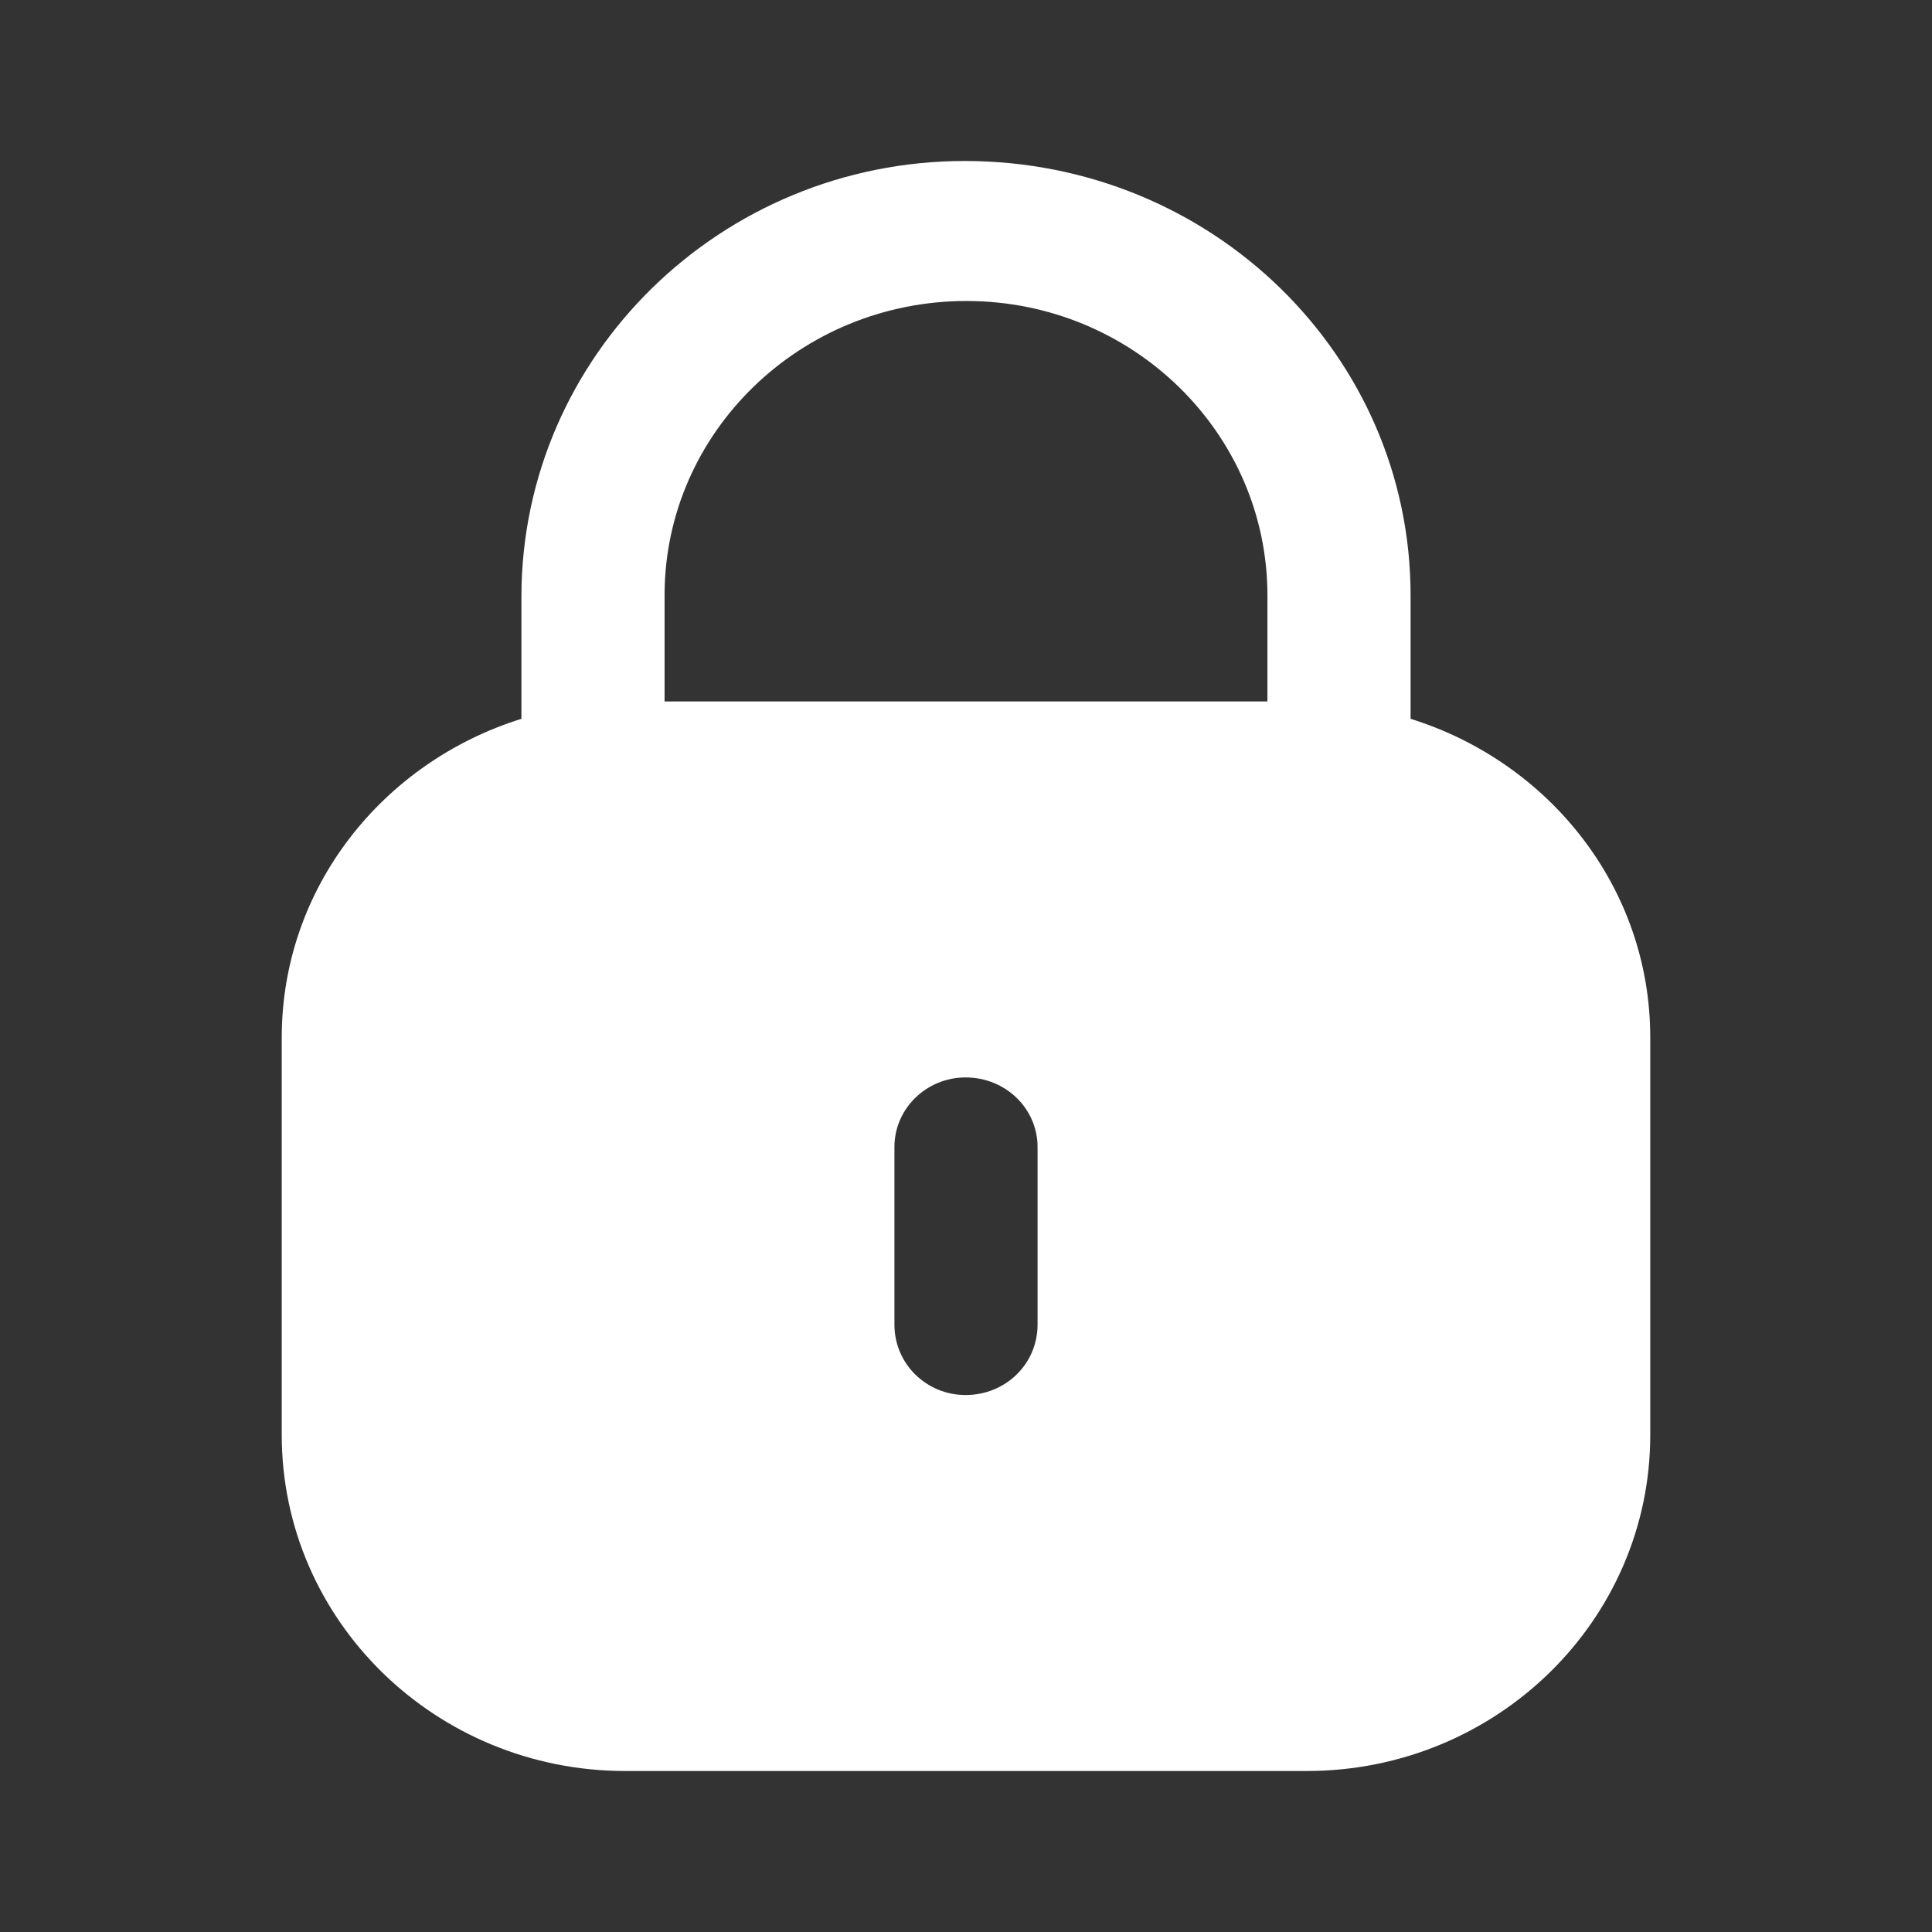
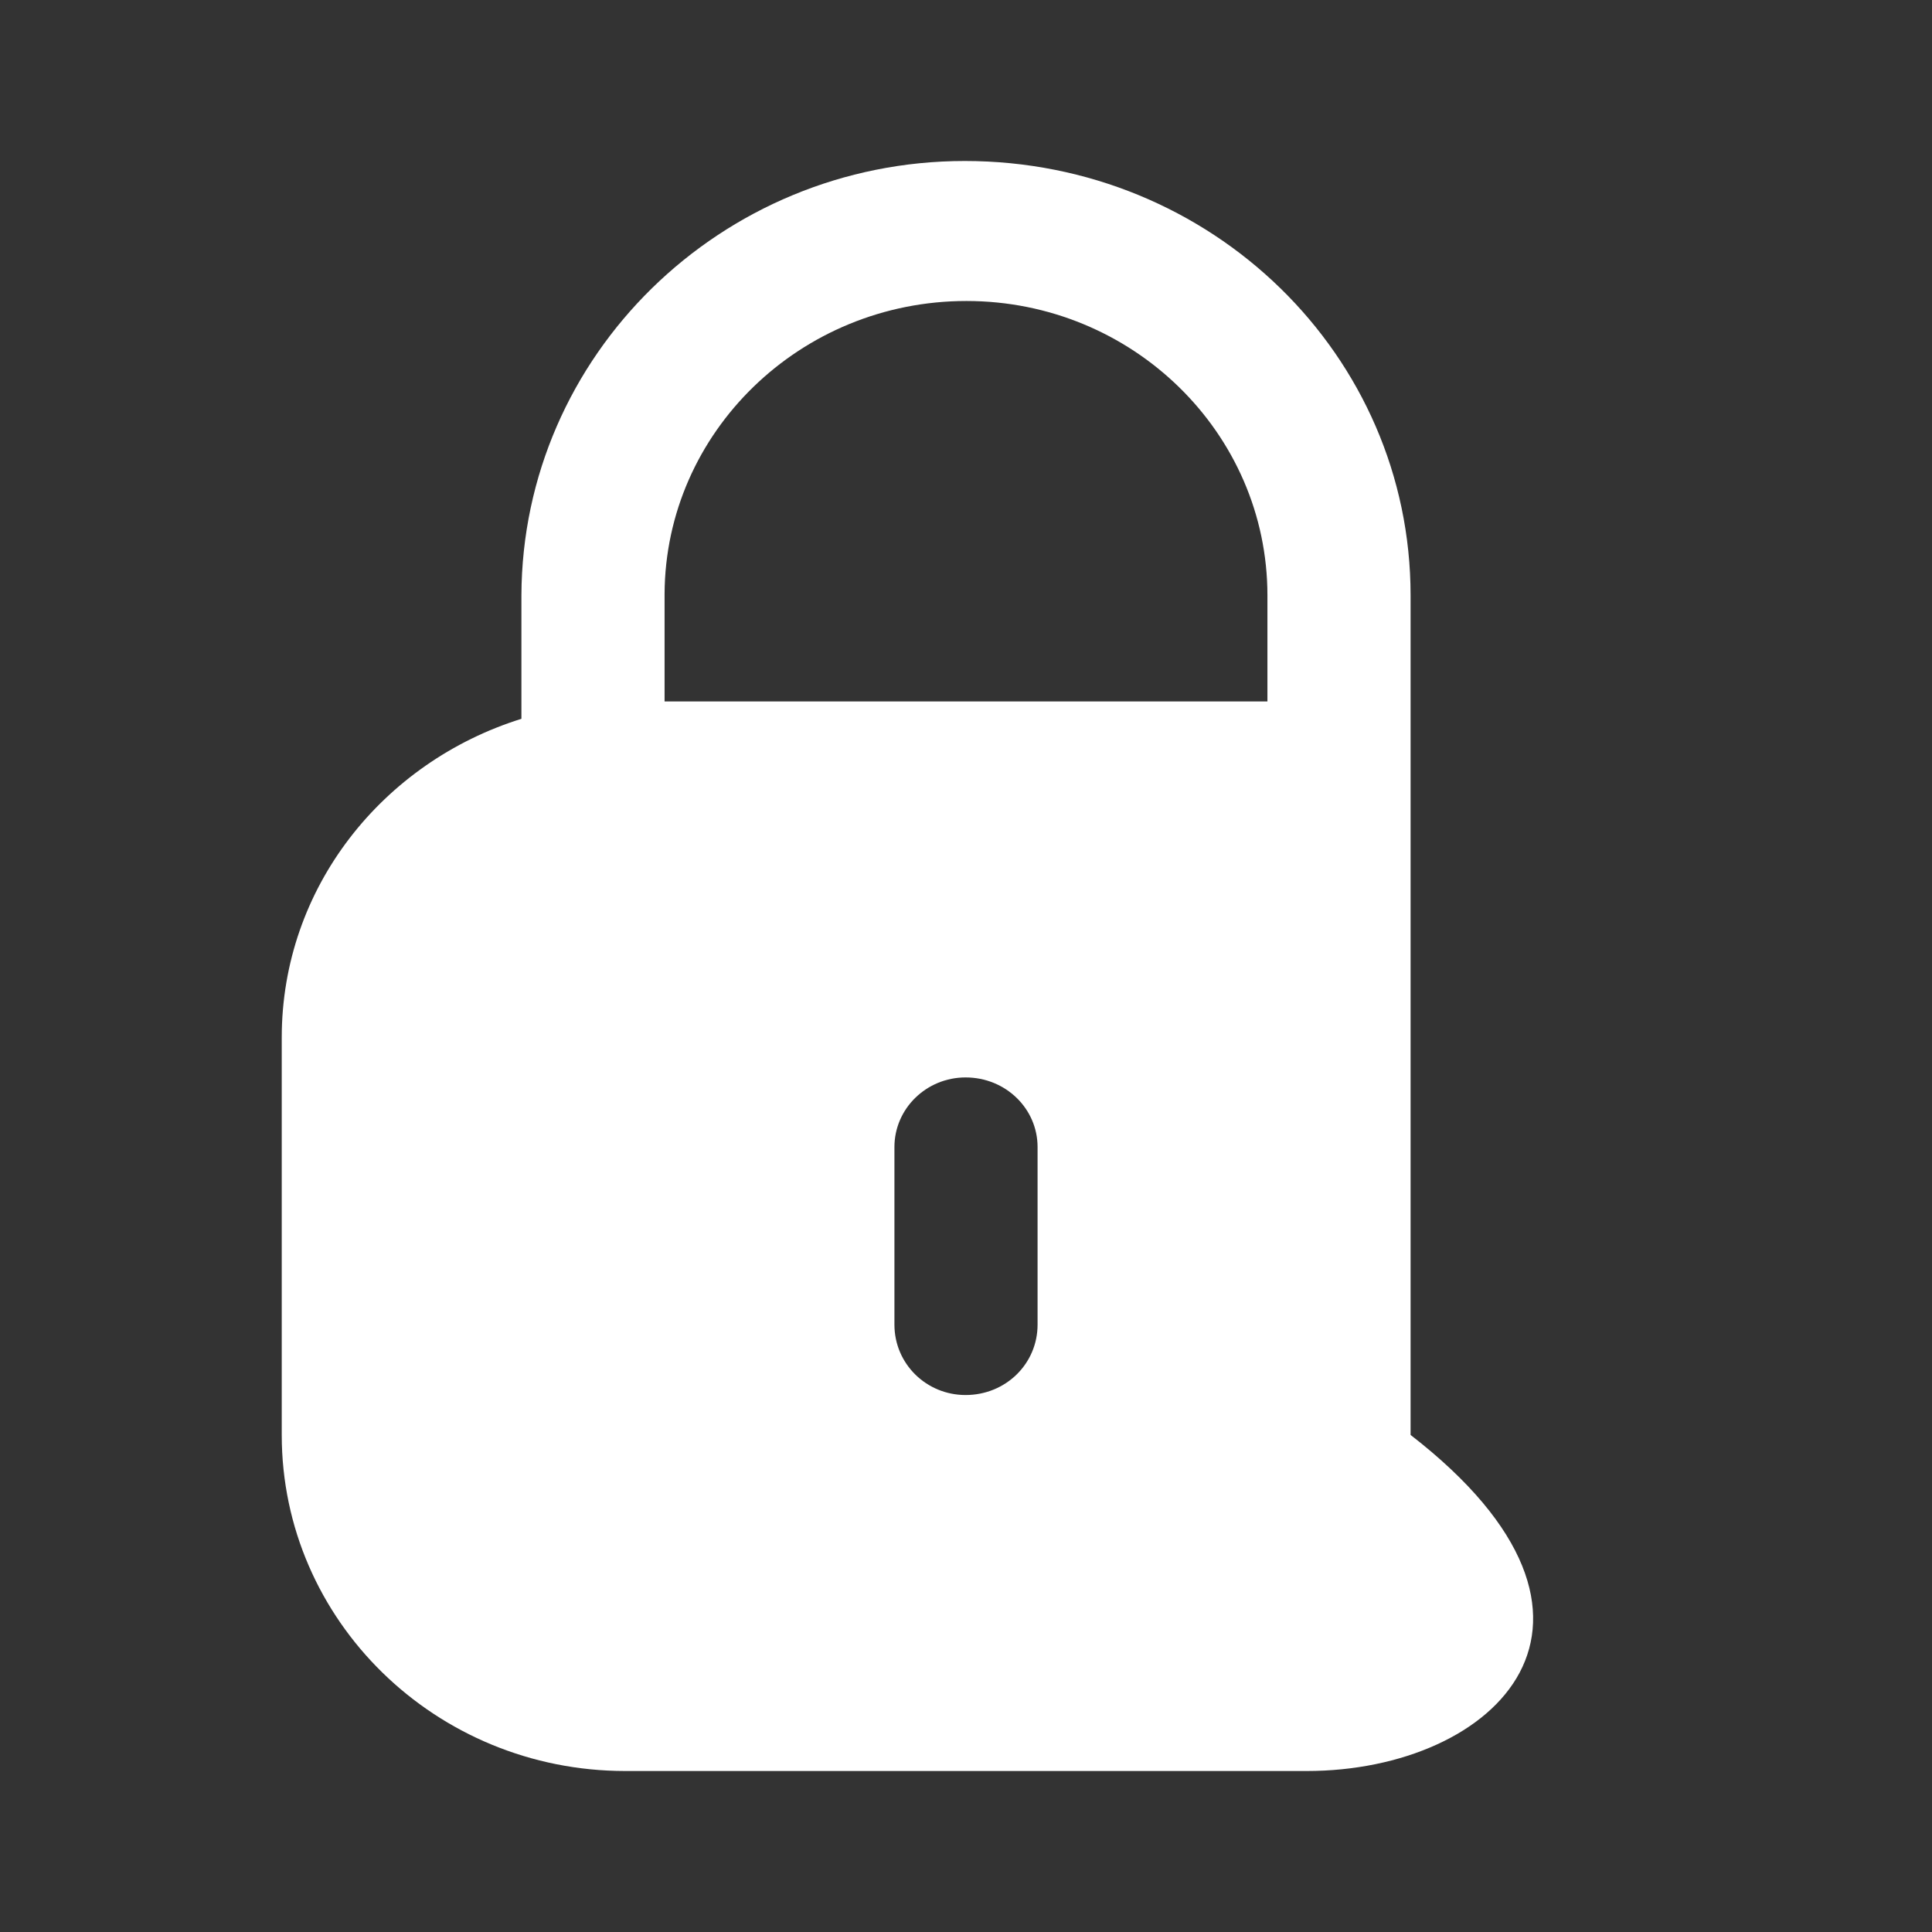
<svg xmlns="http://www.w3.org/2000/svg" width="112" height="112" viewBox="0 0 112 112" fill="none">
  <rect x="0" y="0" width="112" height="112" fill="#333333" stroke="none" />
-   <path fill-rule="evenodd" clip-rule="evenodd" d="M81.773 34.515V41.67C89.81 44.179 95.667 51.455 95.667 60.146V83.185C95.667 93.944 86.747 102.667 75.75 102.667H36.254C25.253 102.667 16.333 93.944 16.333 83.185V60.146C16.333 51.455 22.194 44.179 30.227 41.67V34.515C30.275 20.602 41.798 9.333 55.929 9.333C70.25 9.333 81.773 20.602 81.773 34.515ZM56.024 17.449C65.65 17.449 73.474 25.101 73.474 34.515V40.664H38.526V34.422C38.573 25.054 46.398 17.449 56.024 17.449ZM60.149 76.79C60.149 79.062 58.3 80.871 55.976 80.871C53.7 80.871 51.851 79.062 51.851 76.79V66.495C51.851 64.269 53.7 62.46 55.976 62.46C58.3 62.46 60.149 64.269 60.149 66.495V76.79Z" fill="white" />
+   <path fill-rule="evenodd" clip-rule="evenodd" d="M81.773 34.515V41.67V83.185C95.667 93.944 86.747 102.667 75.75 102.667H36.254C25.253 102.667 16.333 93.944 16.333 83.185V60.146C16.333 51.455 22.194 44.179 30.227 41.67V34.515C30.275 20.602 41.798 9.333 55.929 9.333C70.25 9.333 81.773 20.602 81.773 34.515ZM56.024 17.449C65.65 17.449 73.474 25.101 73.474 34.515V40.664H38.526V34.422C38.573 25.054 46.398 17.449 56.024 17.449ZM60.149 76.79C60.149 79.062 58.3 80.871 55.976 80.871C53.7 80.871 51.851 79.062 51.851 76.79V66.495C51.851 64.269 53.7 62.46 55.976 62.46C58.3 62.46 60.149 64.269 60.149 66.495V76.79Z" fill="white" />
</svg>